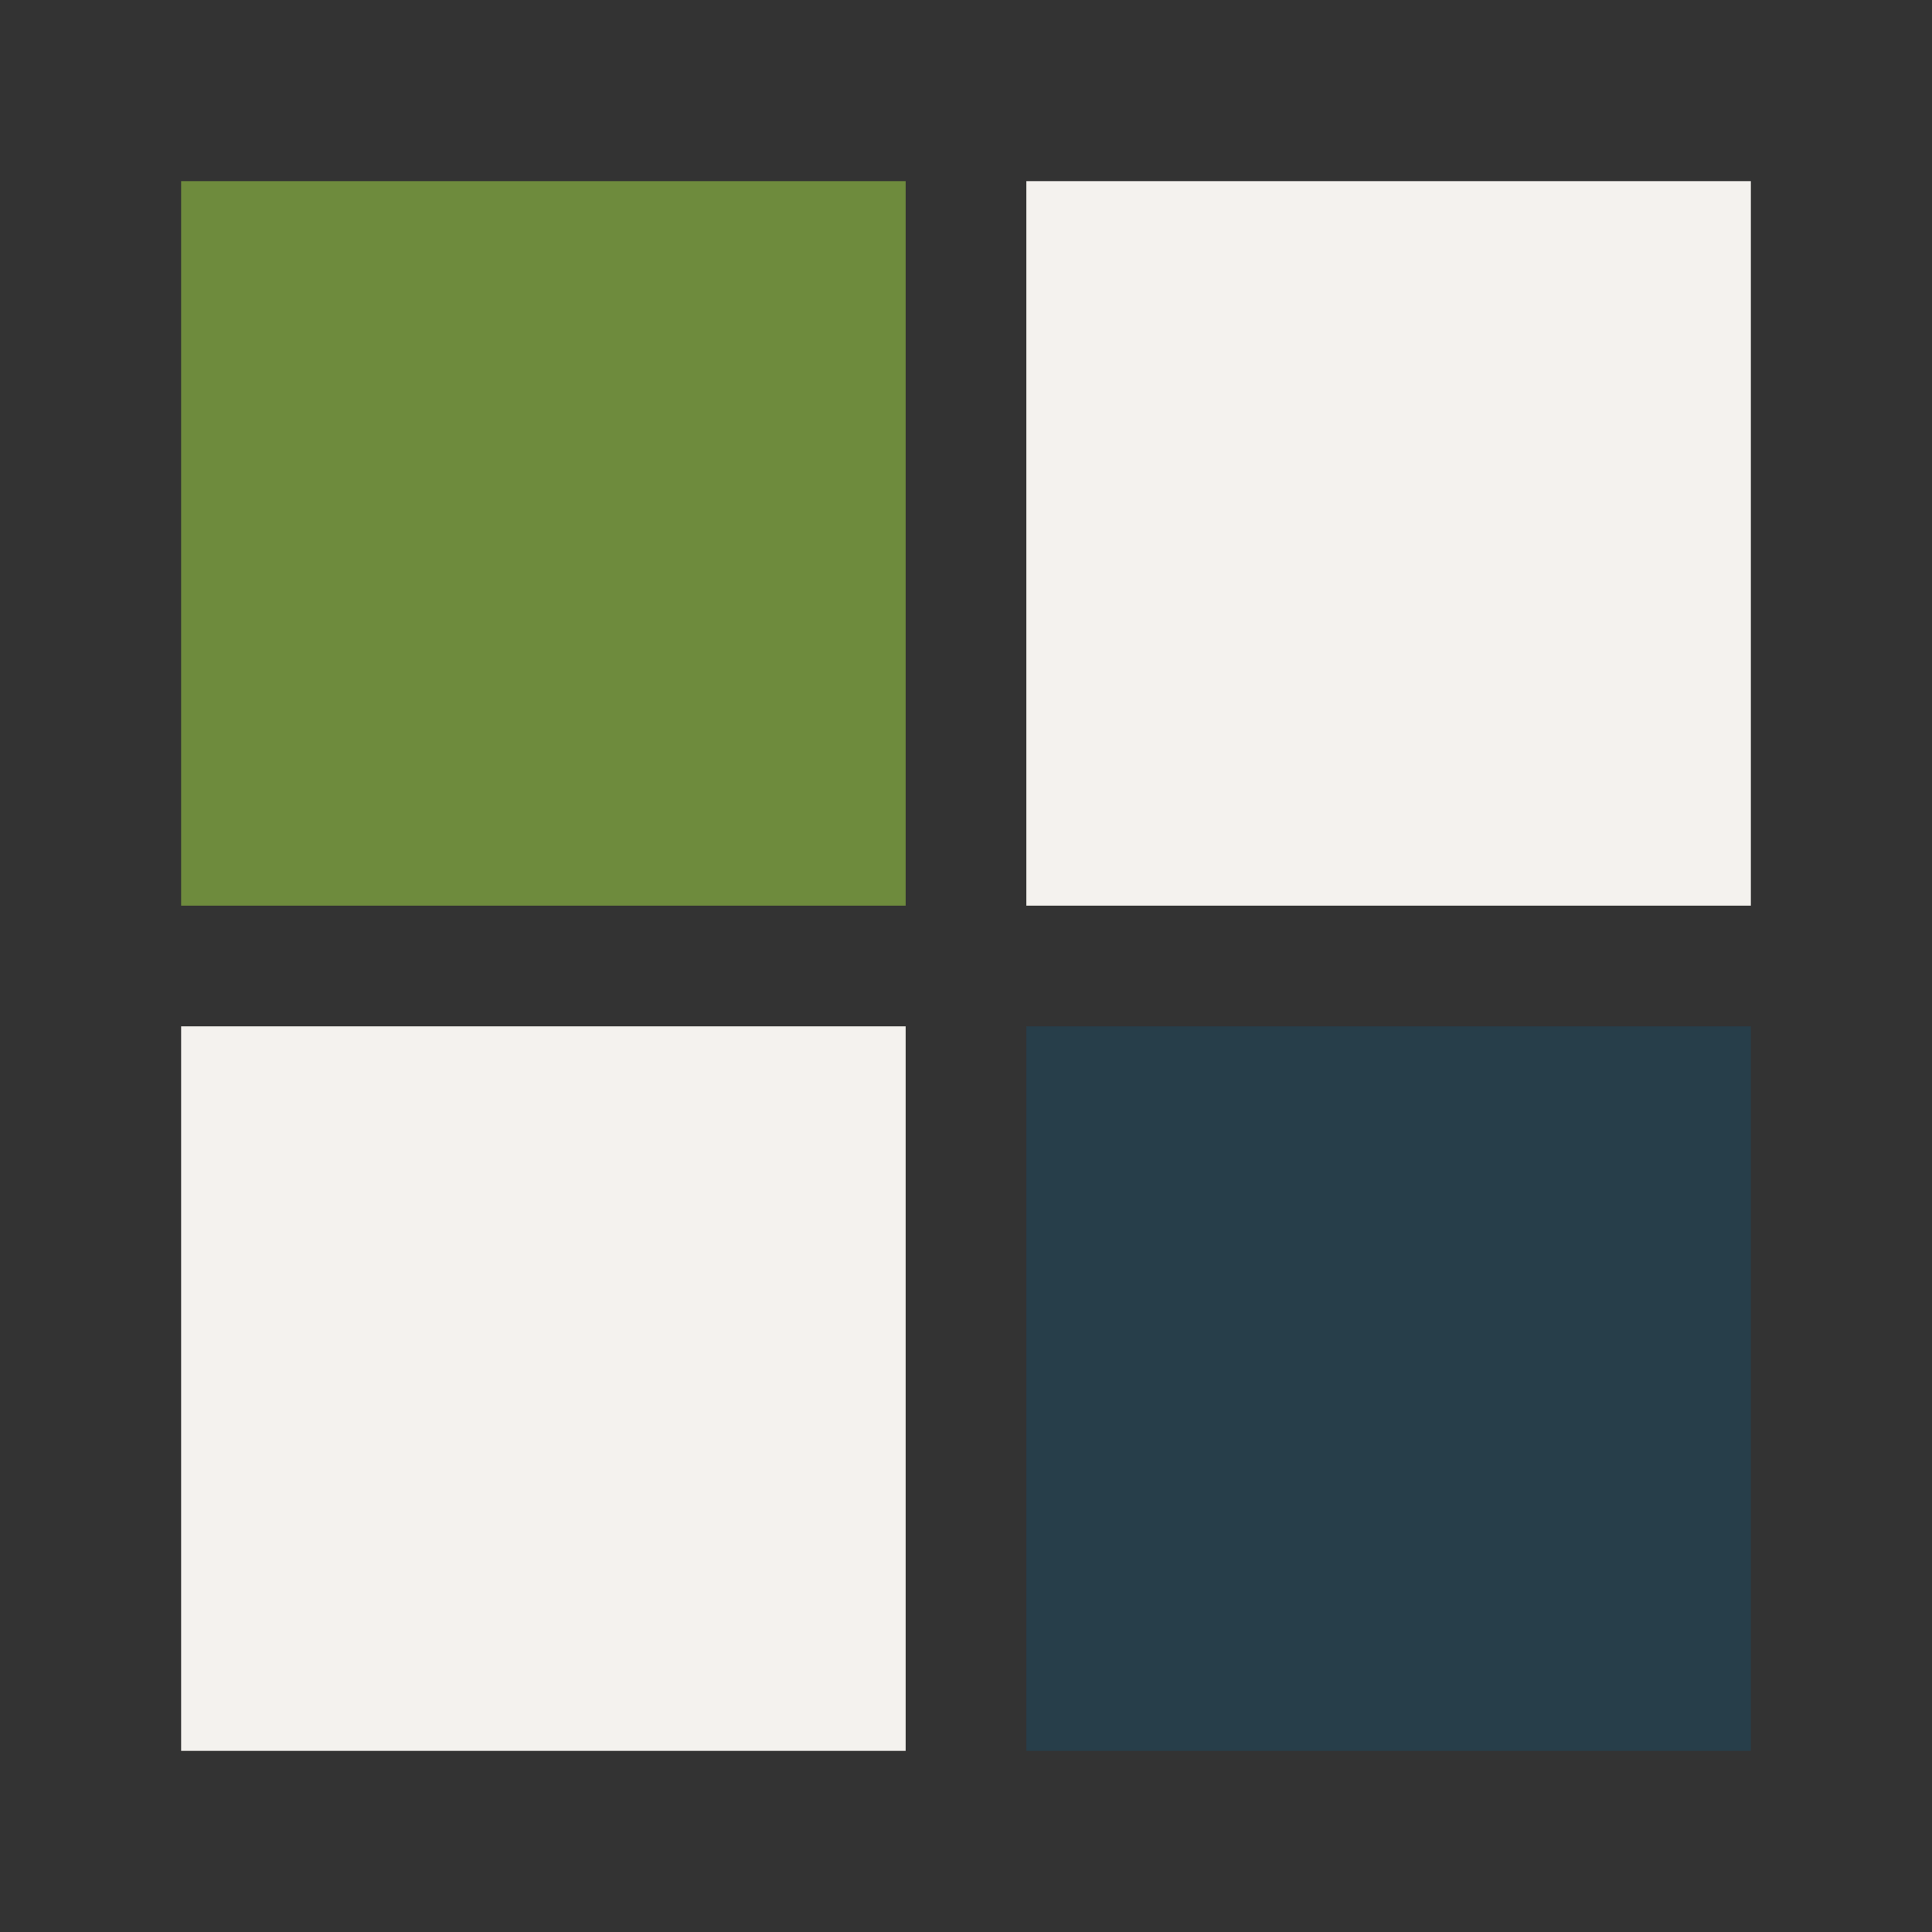
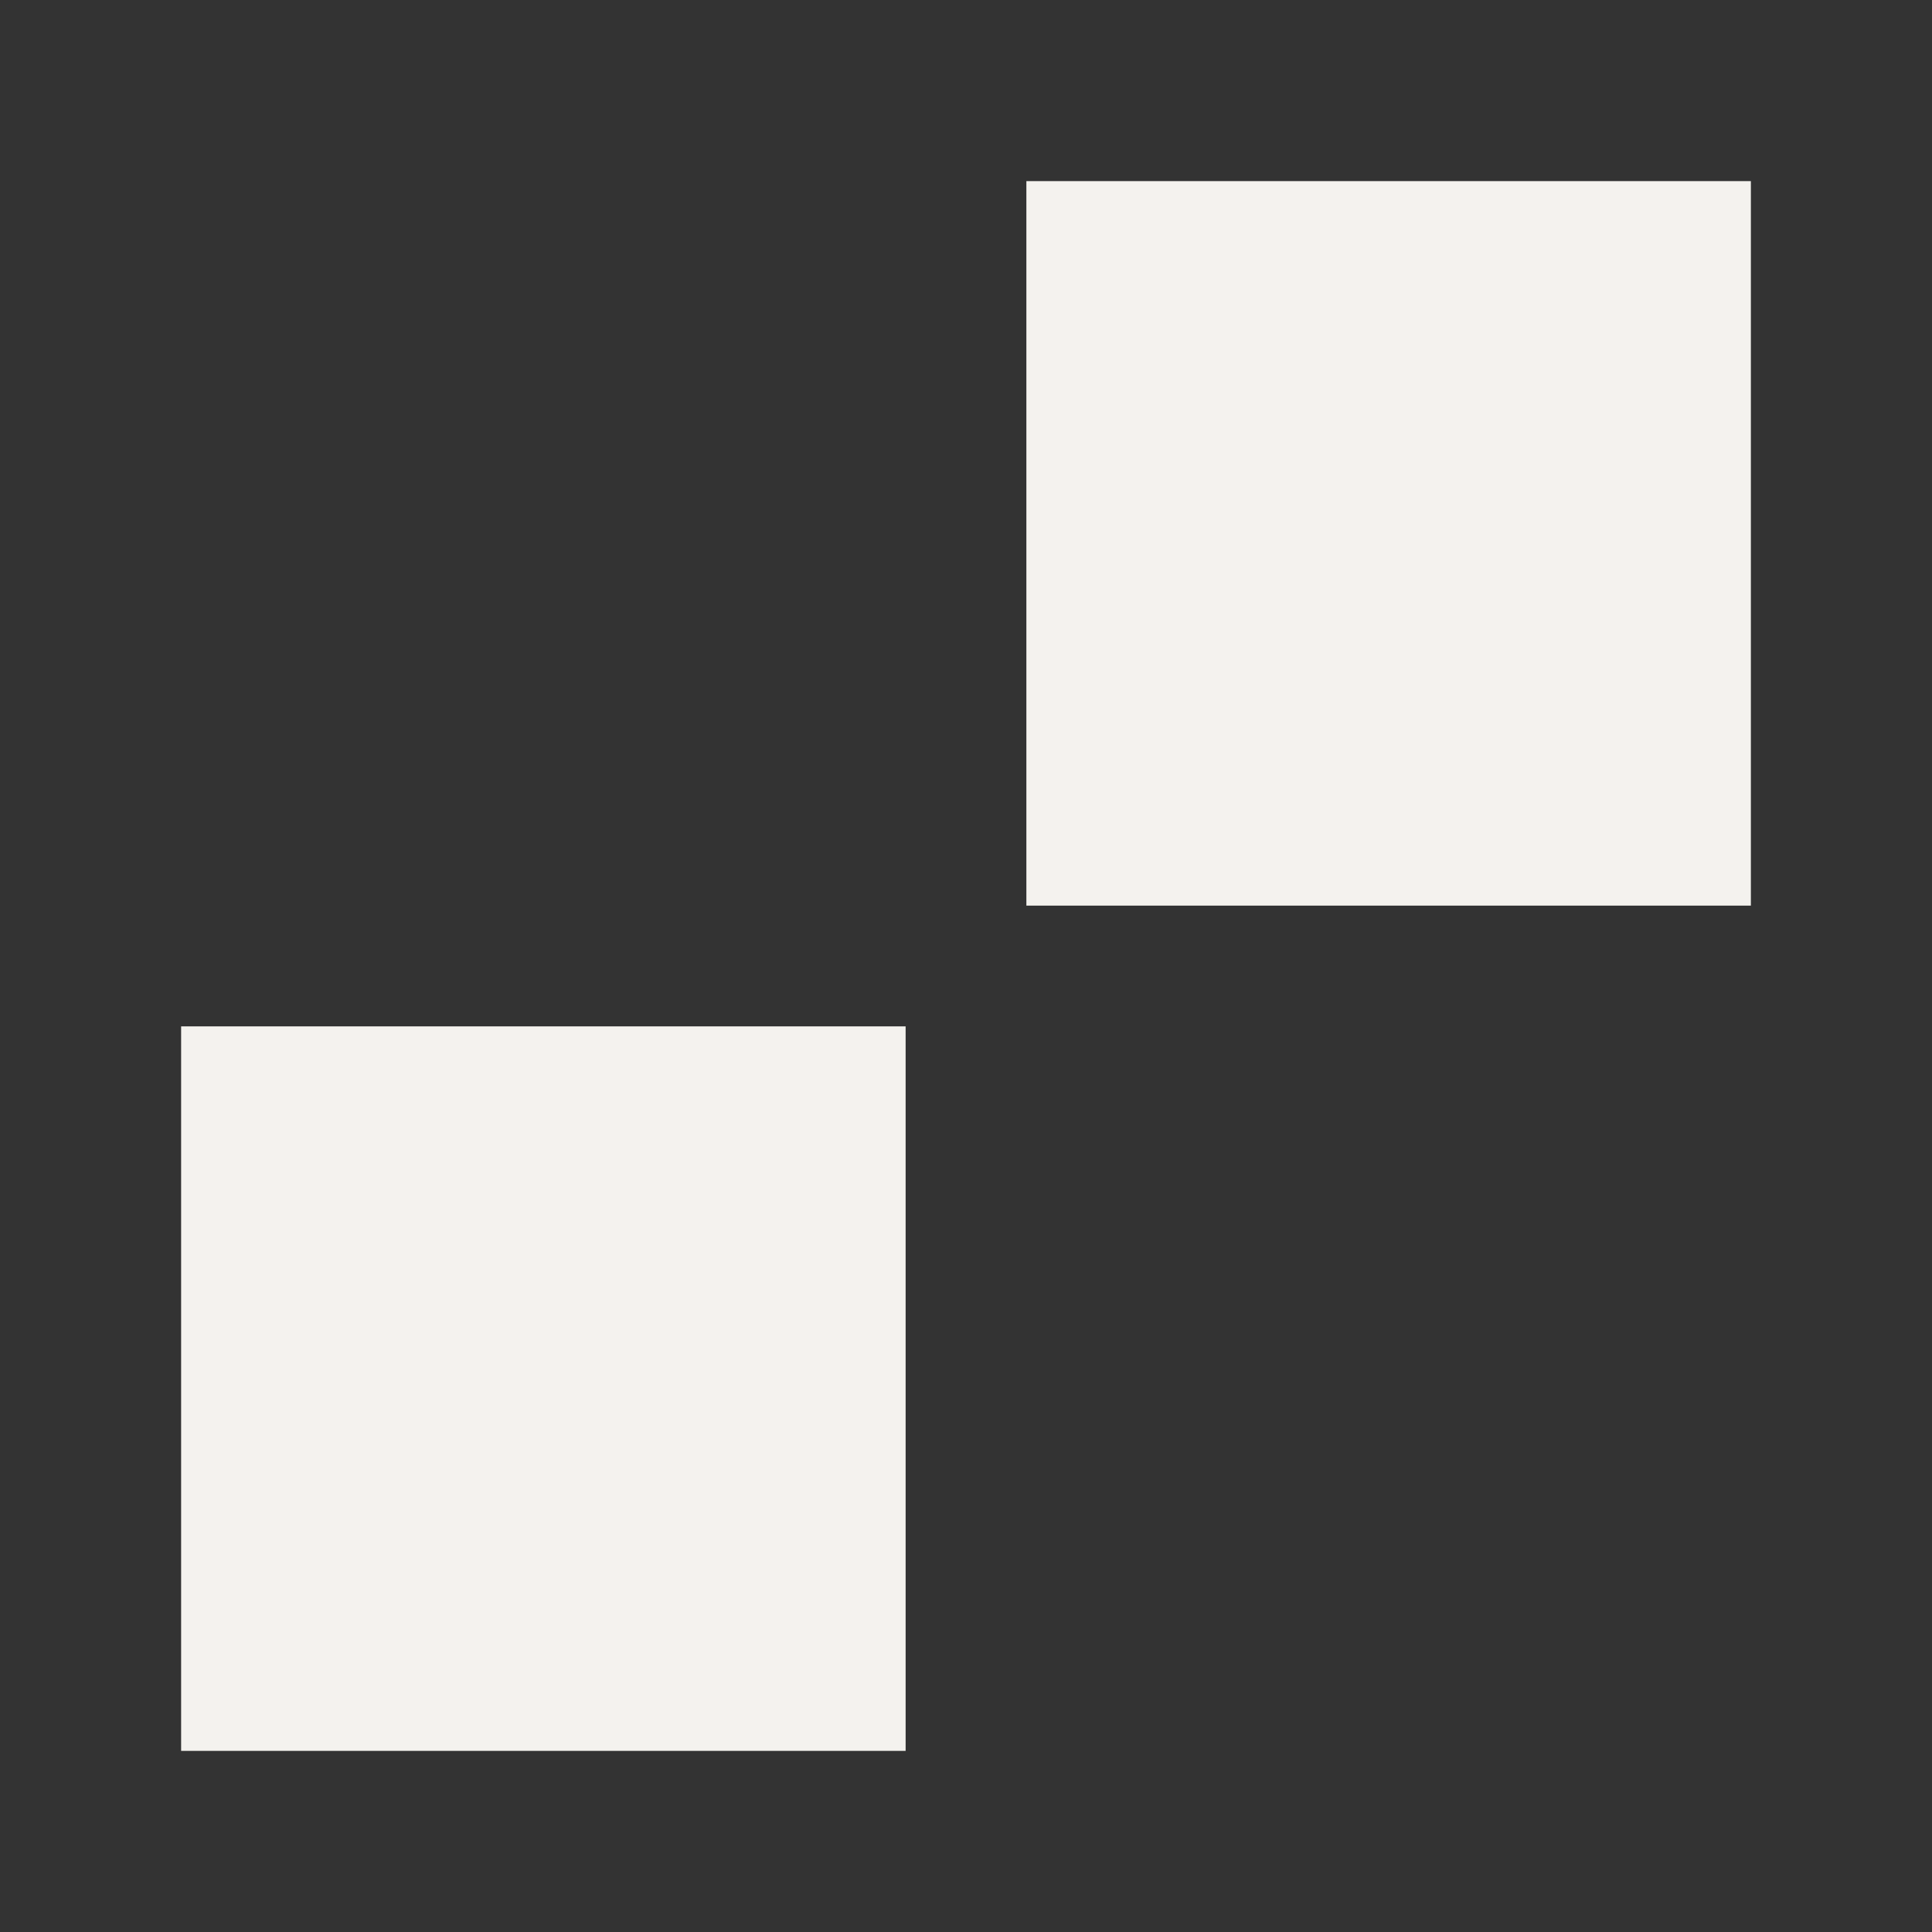
<svg xmlns="http://www.w3.org/2000/svg" width="32" height="32" viewBox="0 0 32 32">
  <rect x="0" y="0" width="32" height="32" fill="#333333" stroke="none" />
-   <rect x="3" y="3" width="12" height="12" fill="#6E8B3D" />
  <rect x="17" y="3" width="12" height="12" fill="#F4F2EE" />
  <rect x="3" y="17" width="12" height="12" fill="#F4F2EE" />
-   <rect x="17" y="17" width="12" height="12" fill="#273E4A" />
</svg>